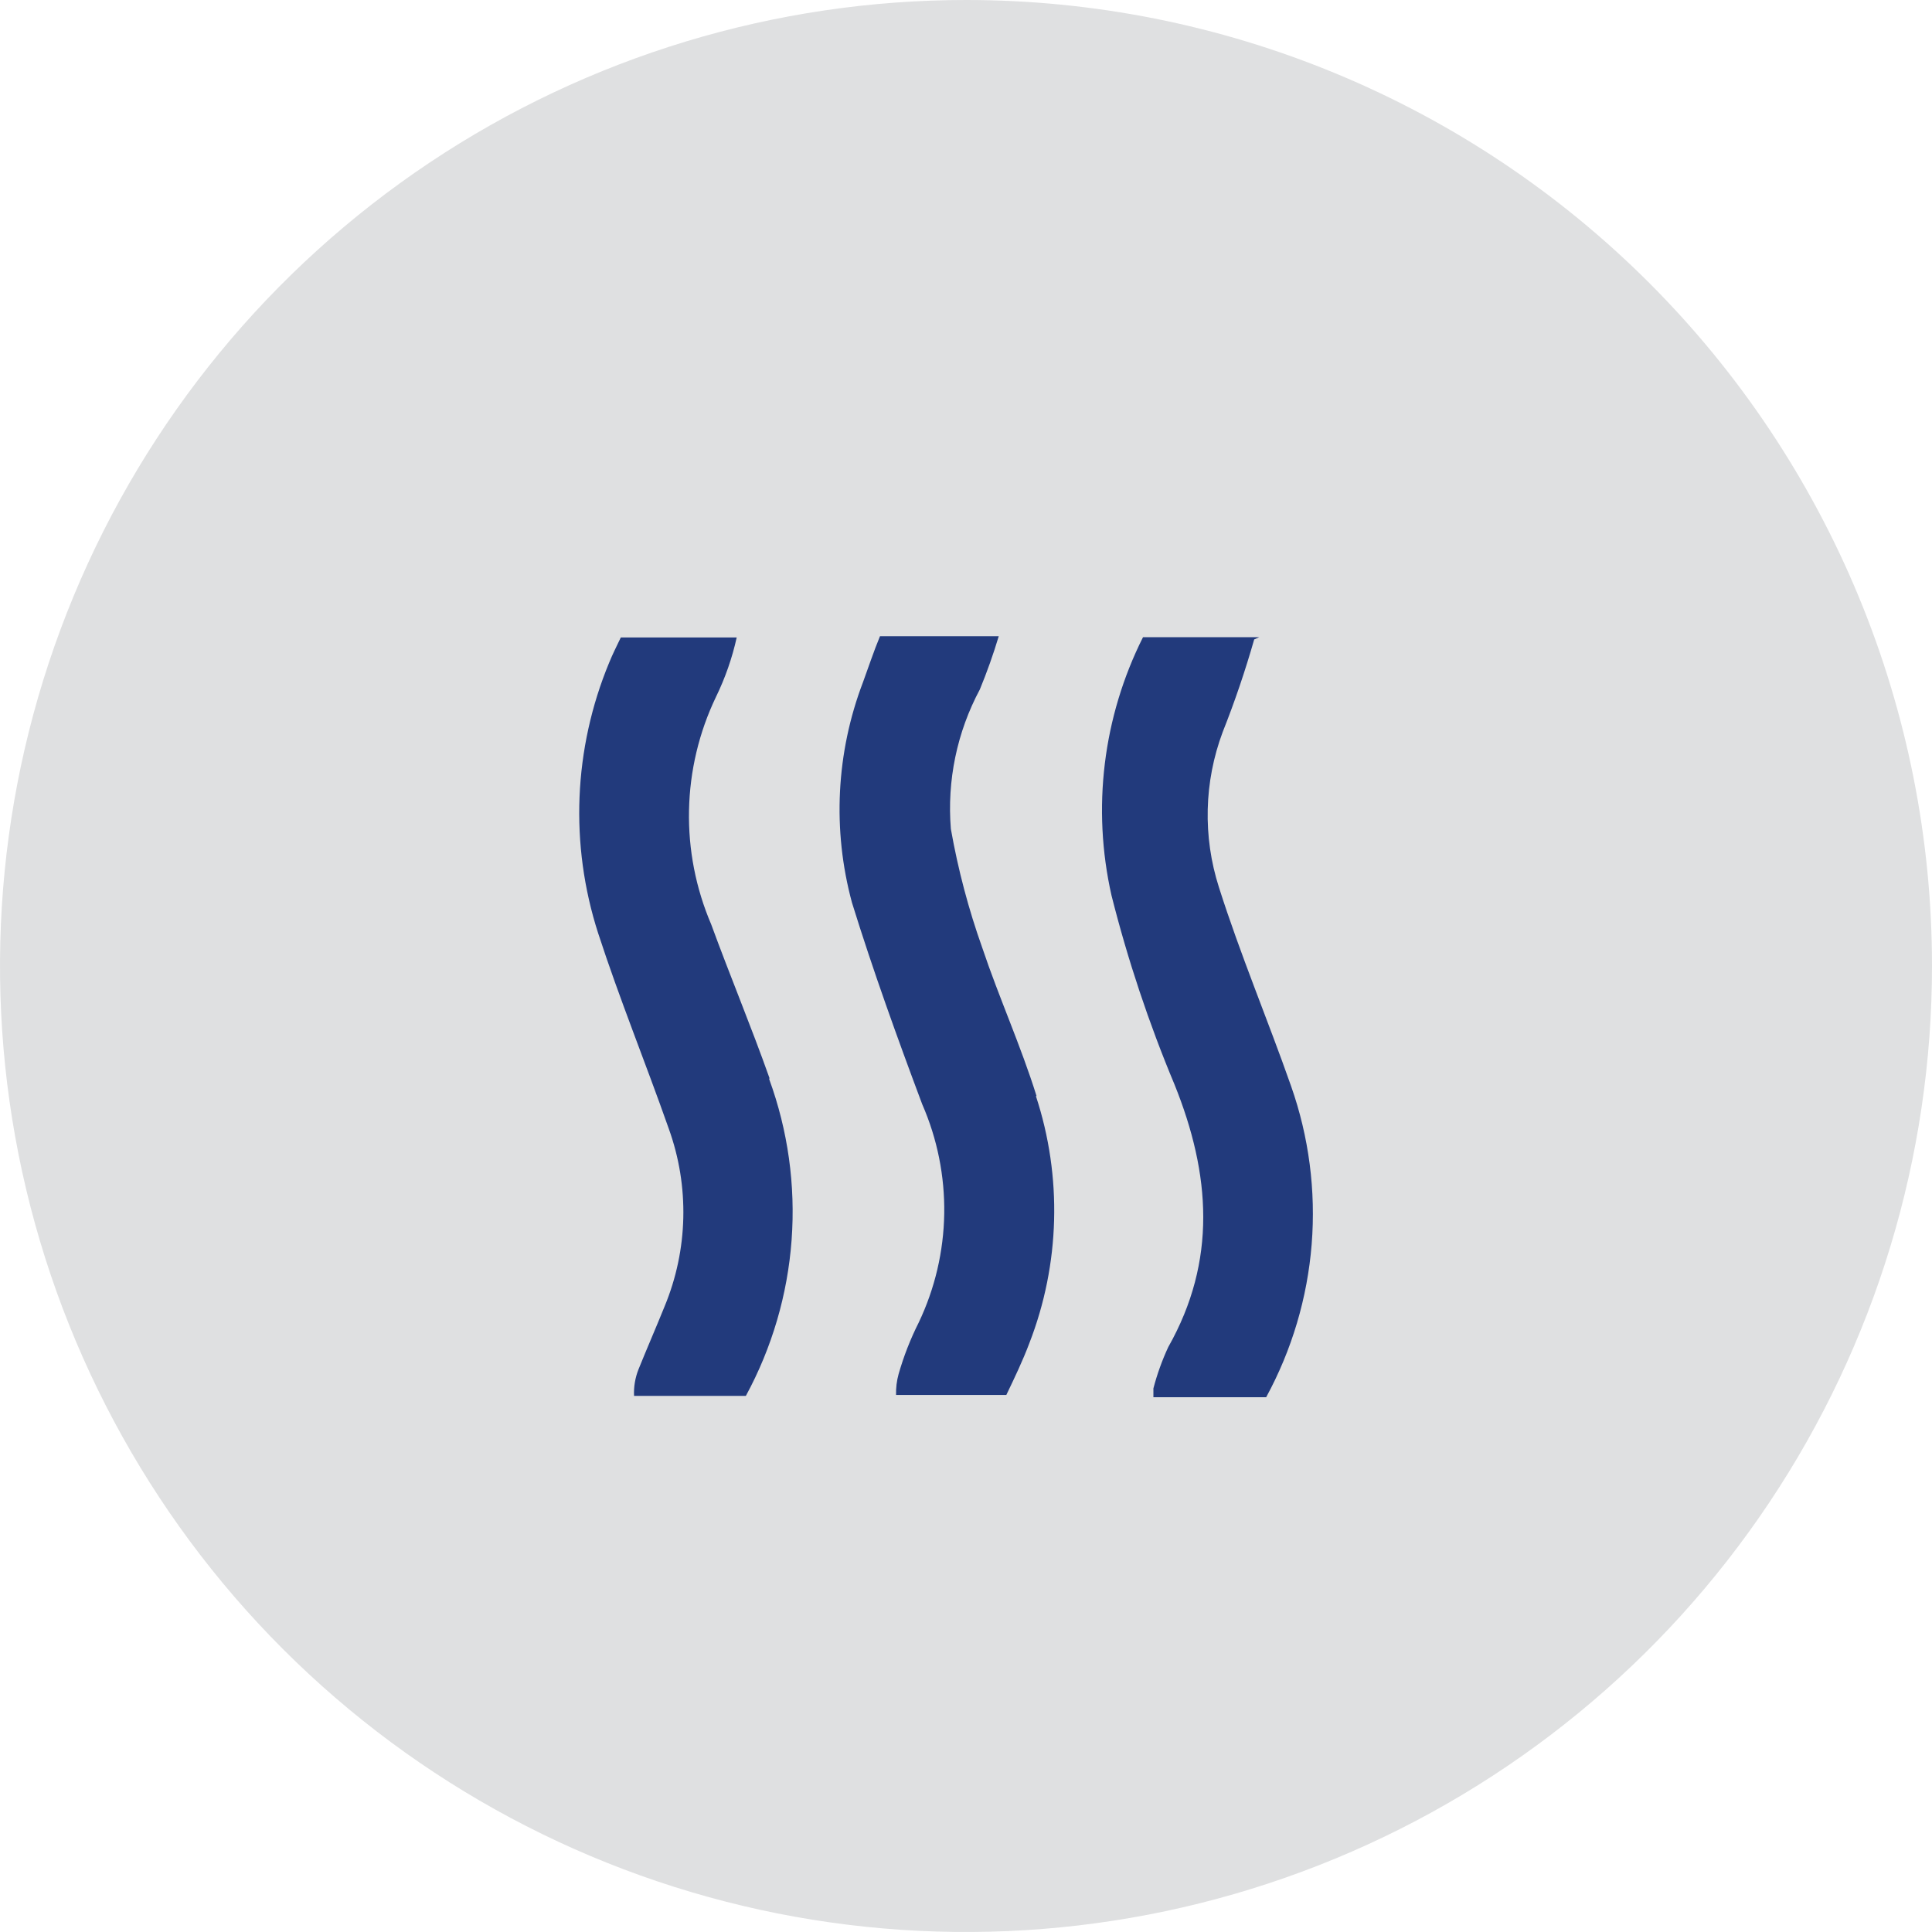
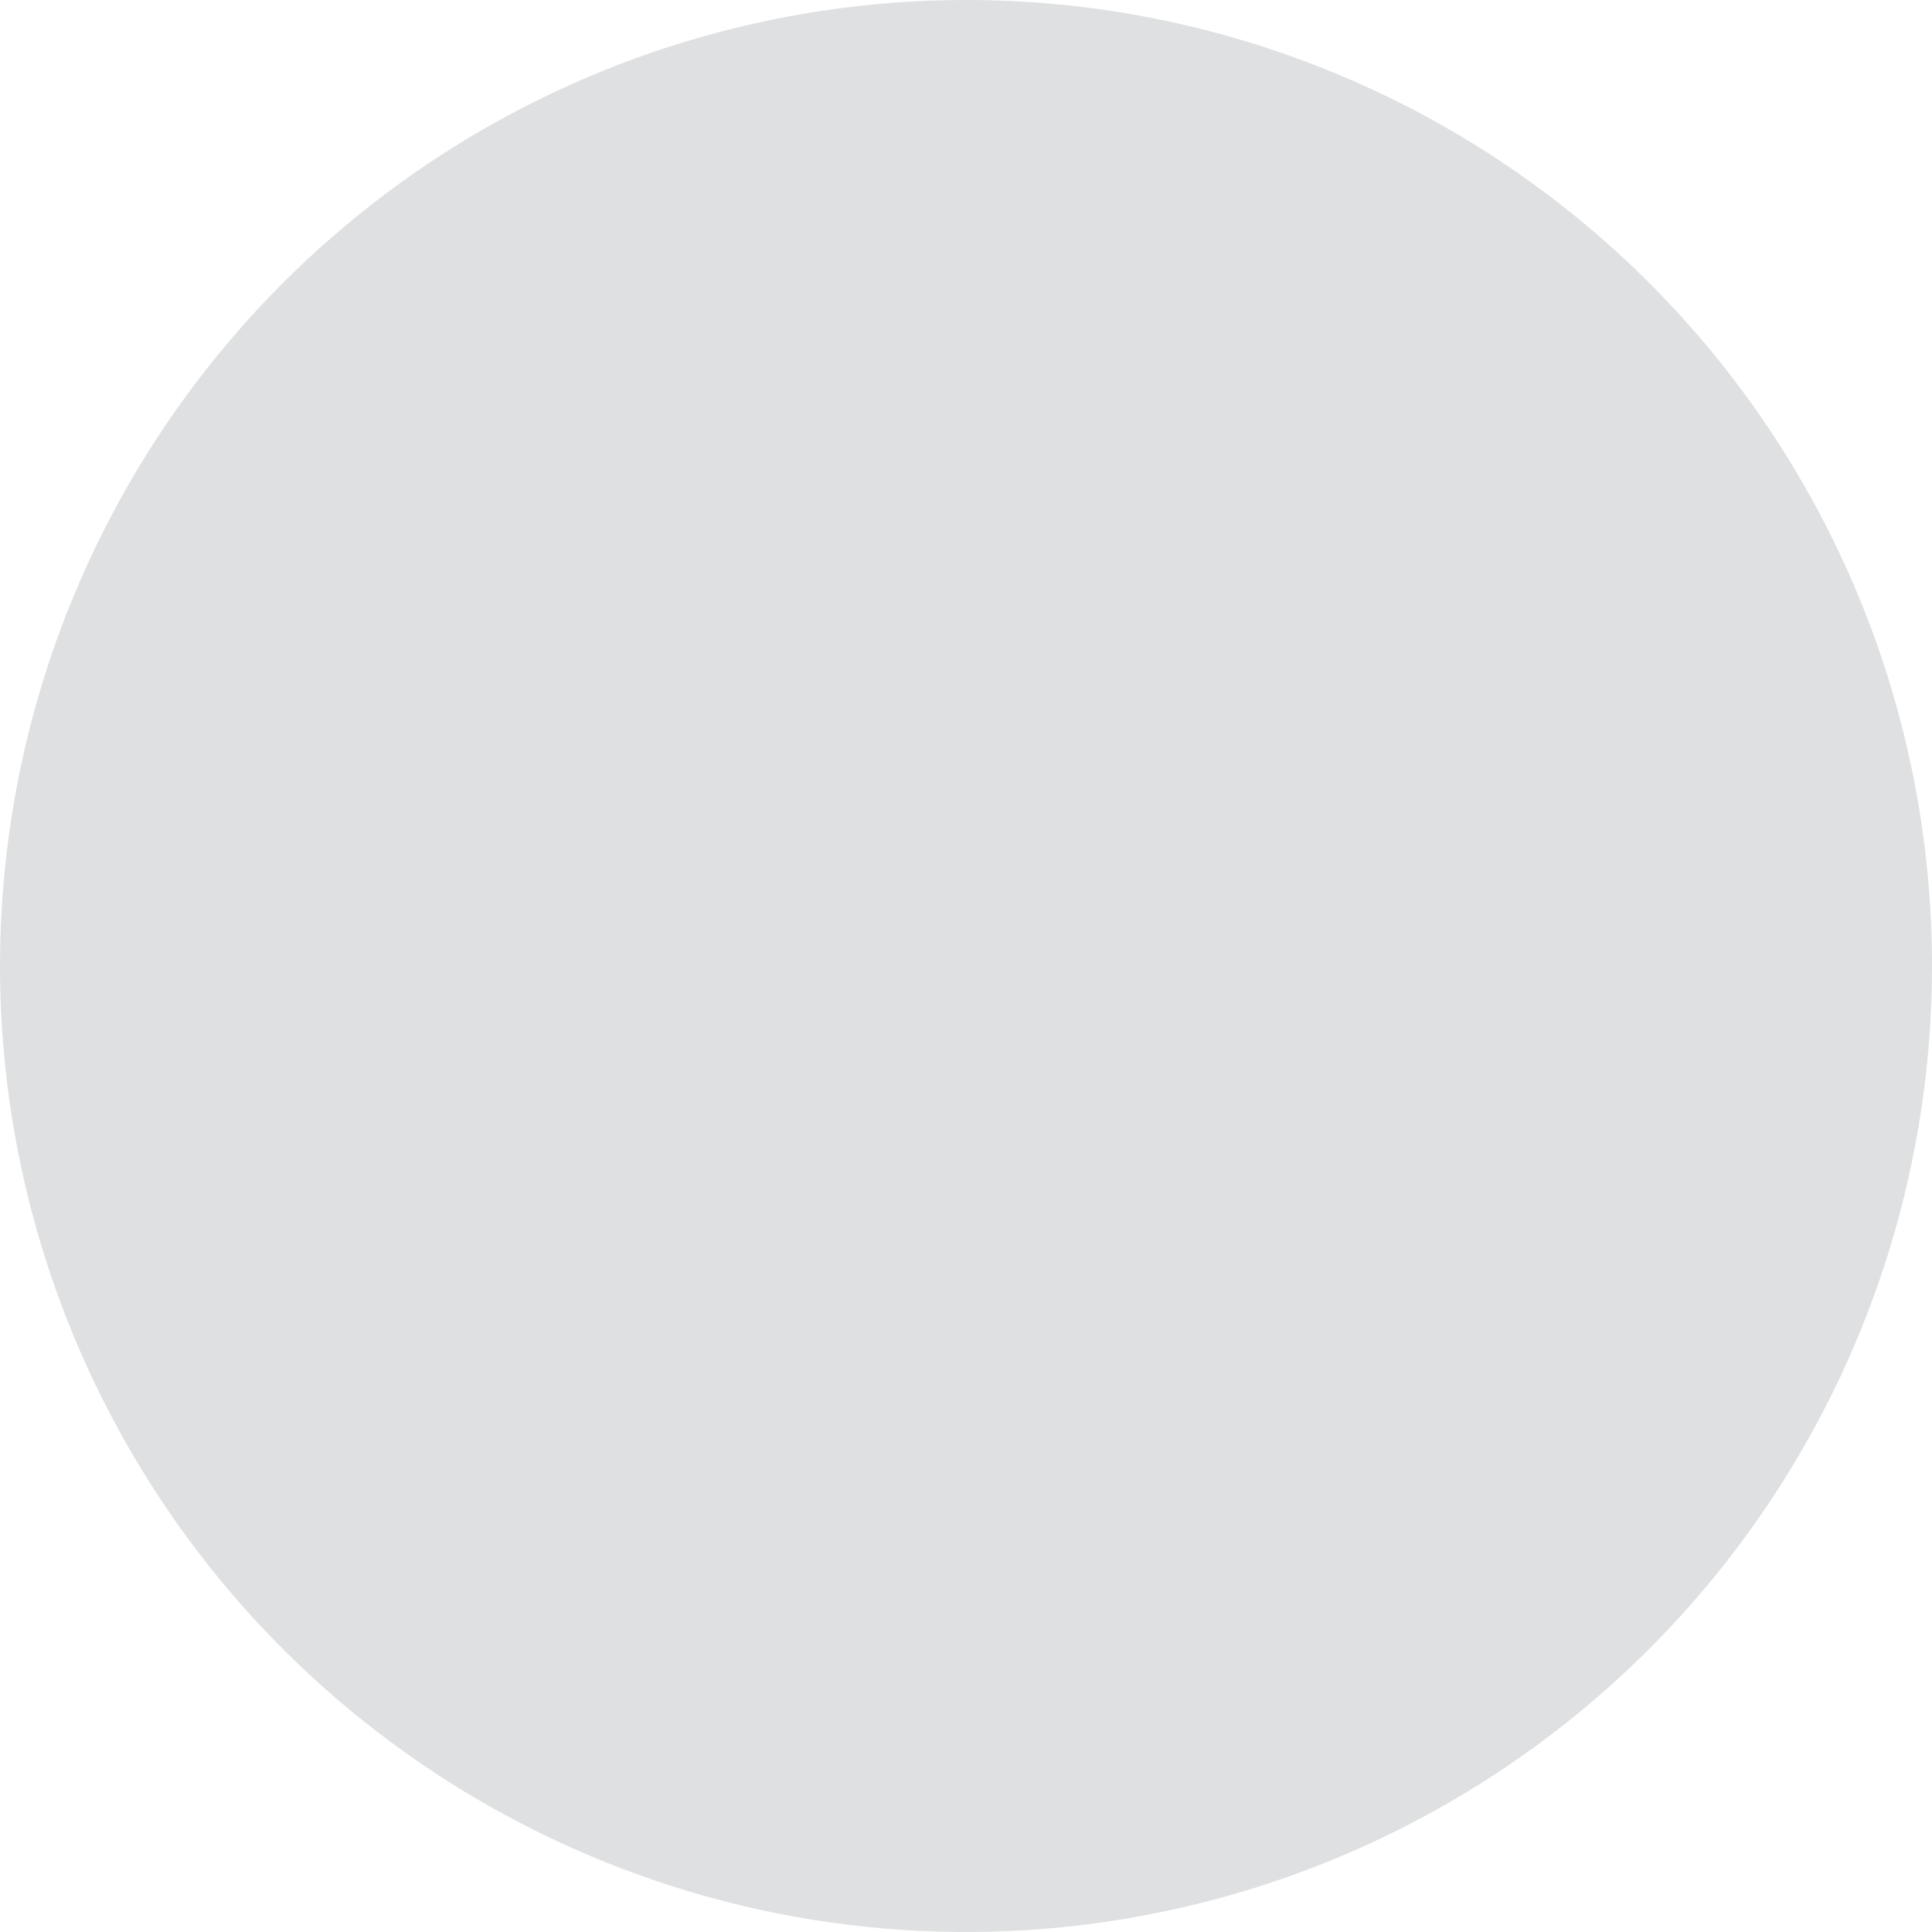
<svg xmlns="http://www.w3.org/2000/svg" width="60" height="60" viewBox="0 0 60 60" fill="none">
  <path d="M60 30C60 35.934 58.24 41.734 54.943 46.668C51.647 51.602 46.961 55.447 41.478 57.717C35.996 59.988 29.963 60.581 24.144 59.423C18.324 58.264 12.979 55.406 8.783 51.21C4.588 47.013 1.732 41.667 0.575 35.847C-0.581 30.027 0.014 23.994 2.286 18.513C4.559 13.031 8.405 8.346 13.34 5.051C18.275 1.756 24.076 -0.002 30.01 1.59538e-06C33.949 1.38586e-06 37.85 0.776 41.489 2.284C45.128 3.792 48.435 6.002 51.219 8.787C54.005 11.573 56.213 14.88 57.72 18.52C59.227 22.16 60.001 26.061 60 30Z" fill="#DFE0E1" />
-   <path d="M39.107 19.789H35.497C34.252 22.269 33.907 25.104 34.519 27.81C35.024 29.812 35.678 31.774 36.475 33.679C37.6 36.467 37.796 39.157 36.28 41.837C36.089 42.249 35.935 42.678 35.82 43.118C35.82 43.216 35.82 43.294 35.82 43.392H39.322C40.12 41.925 40.602 40.307 40.735 38.642C40.868 36.977 40.65 35.303 40.095 33.728C39.371 31.664 38.52 29.649 37.855 27.556C37.351 25.981 37.392 24.282 37.972 22.733C38.346 21.792 38.672 20.832 38.95 19.858" fill="#223A7C" />
-   <path d="M32.191 34.039C31.702 32.474 31.027 30.987 30.508 29.442C30.079 28.239 29.752 27.002 29.53 25.744C29.407 24.243 29.719 22.739 30.43 21.411C30.653 20.87 30.849 20.318 31.017 19.758H27.329C27.134 20.227 26.967 20.736 26.801 21.186C25.966 23.375 25.846 25.772 26.459 28.033C27.114 30.146 27.867 32.229 28.64 34.293C29.109 35.365 29.342 36.525 29.324 37.694C29.305 38.864 29.035 40.016 28.532 41.072C28.273 41.586 28.064 42.123 27.906 42.676C27.848 42.886 27.822 43.104 27.828 43.322H31.252C31.506 42.793 31.76 42.265 31.966 41.717C32.922 39.259 32.995 36.545 32.171 34.039" fill="#223A7C" />
-   <path d="M23.897 33.481C23.329 31.877 22.674 30.312 22.087 28.708C21.608 27.588 21.372 26.379 21.398 25.161C21.423 23.943 21.708 22.744 22.234 21.646C22.521 21.057 22.738 20.436 22.879 19.797H19.28C19.153 20.061 19.025 20.315 18.918 20.579C17.81 23.251 17.688 26.229 18.576 28.982C19.241 31.026 20.052 33.012 20.767 35.046C21.416 36.84 21.37 38.811 20.639 40.573C20.375 41.228 20.092 41.874 19.828 42.529C19.725 42.791 19.678 43.07 19.691 43.351H23.163C23.975 41.856 24.459 40.205 24.584 38.509C24.709 36.812 24.471 35.108 23.887 33.511" fill="#223A7C" />
</svg>